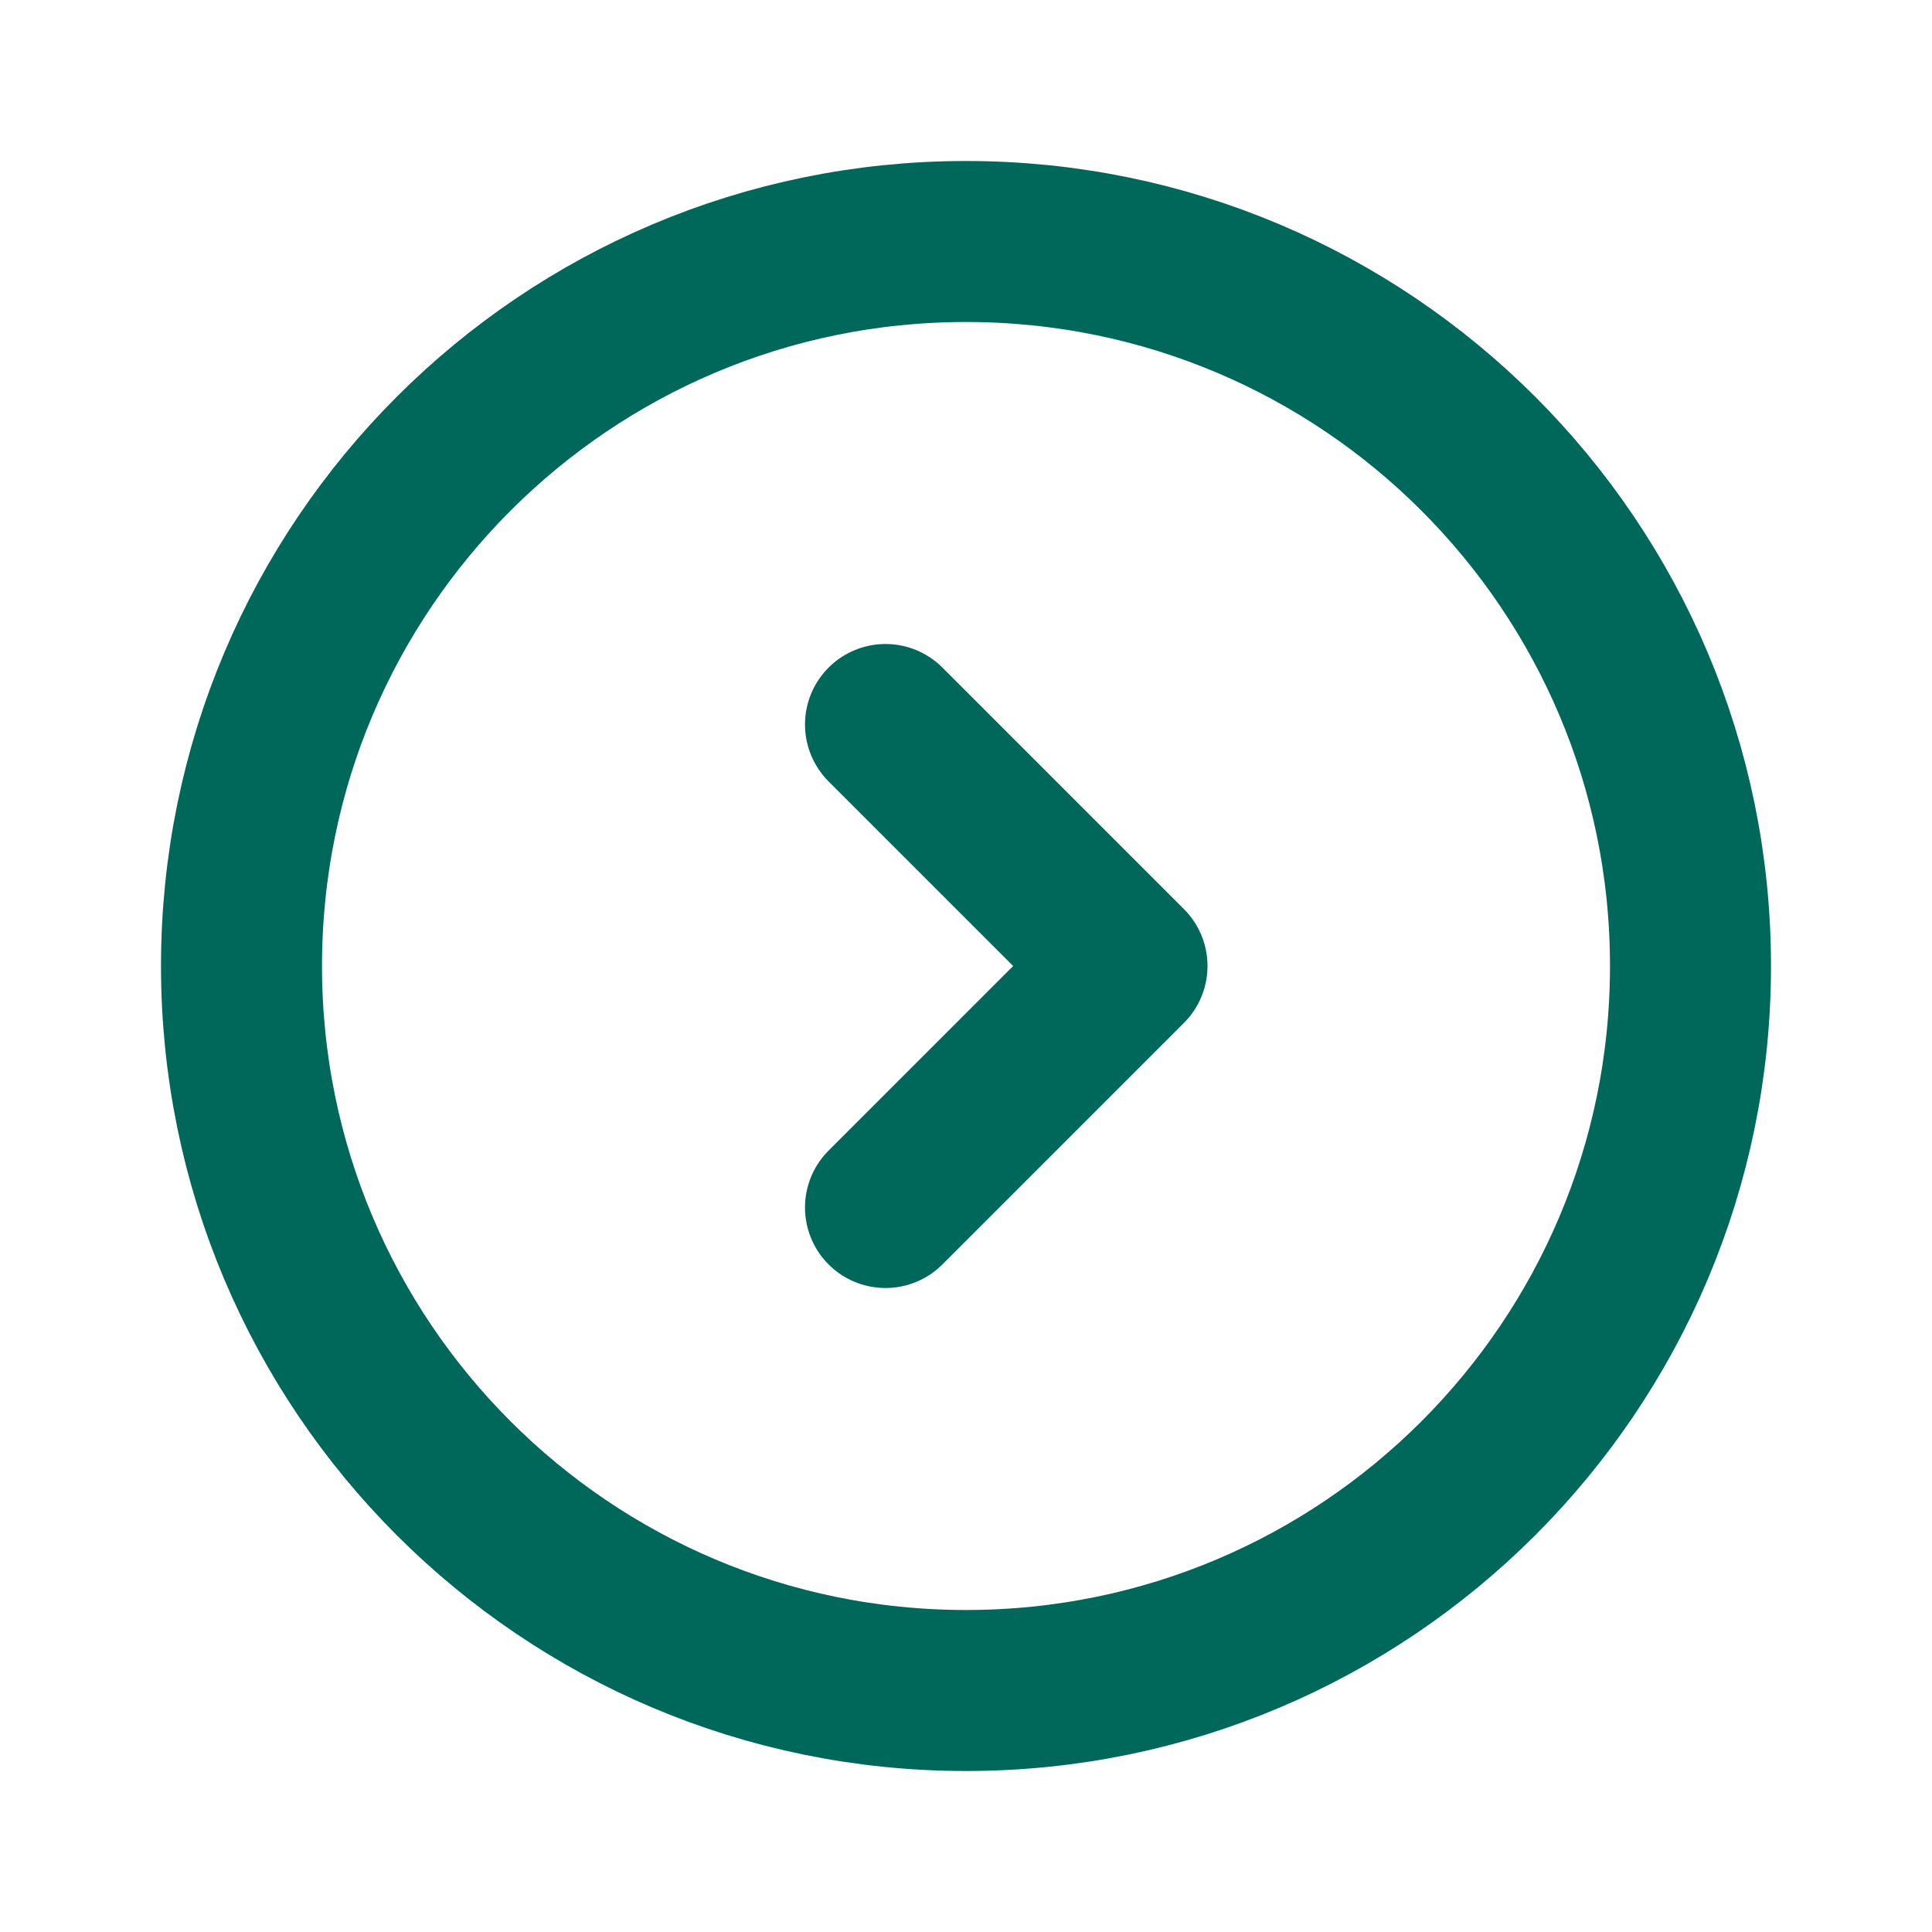
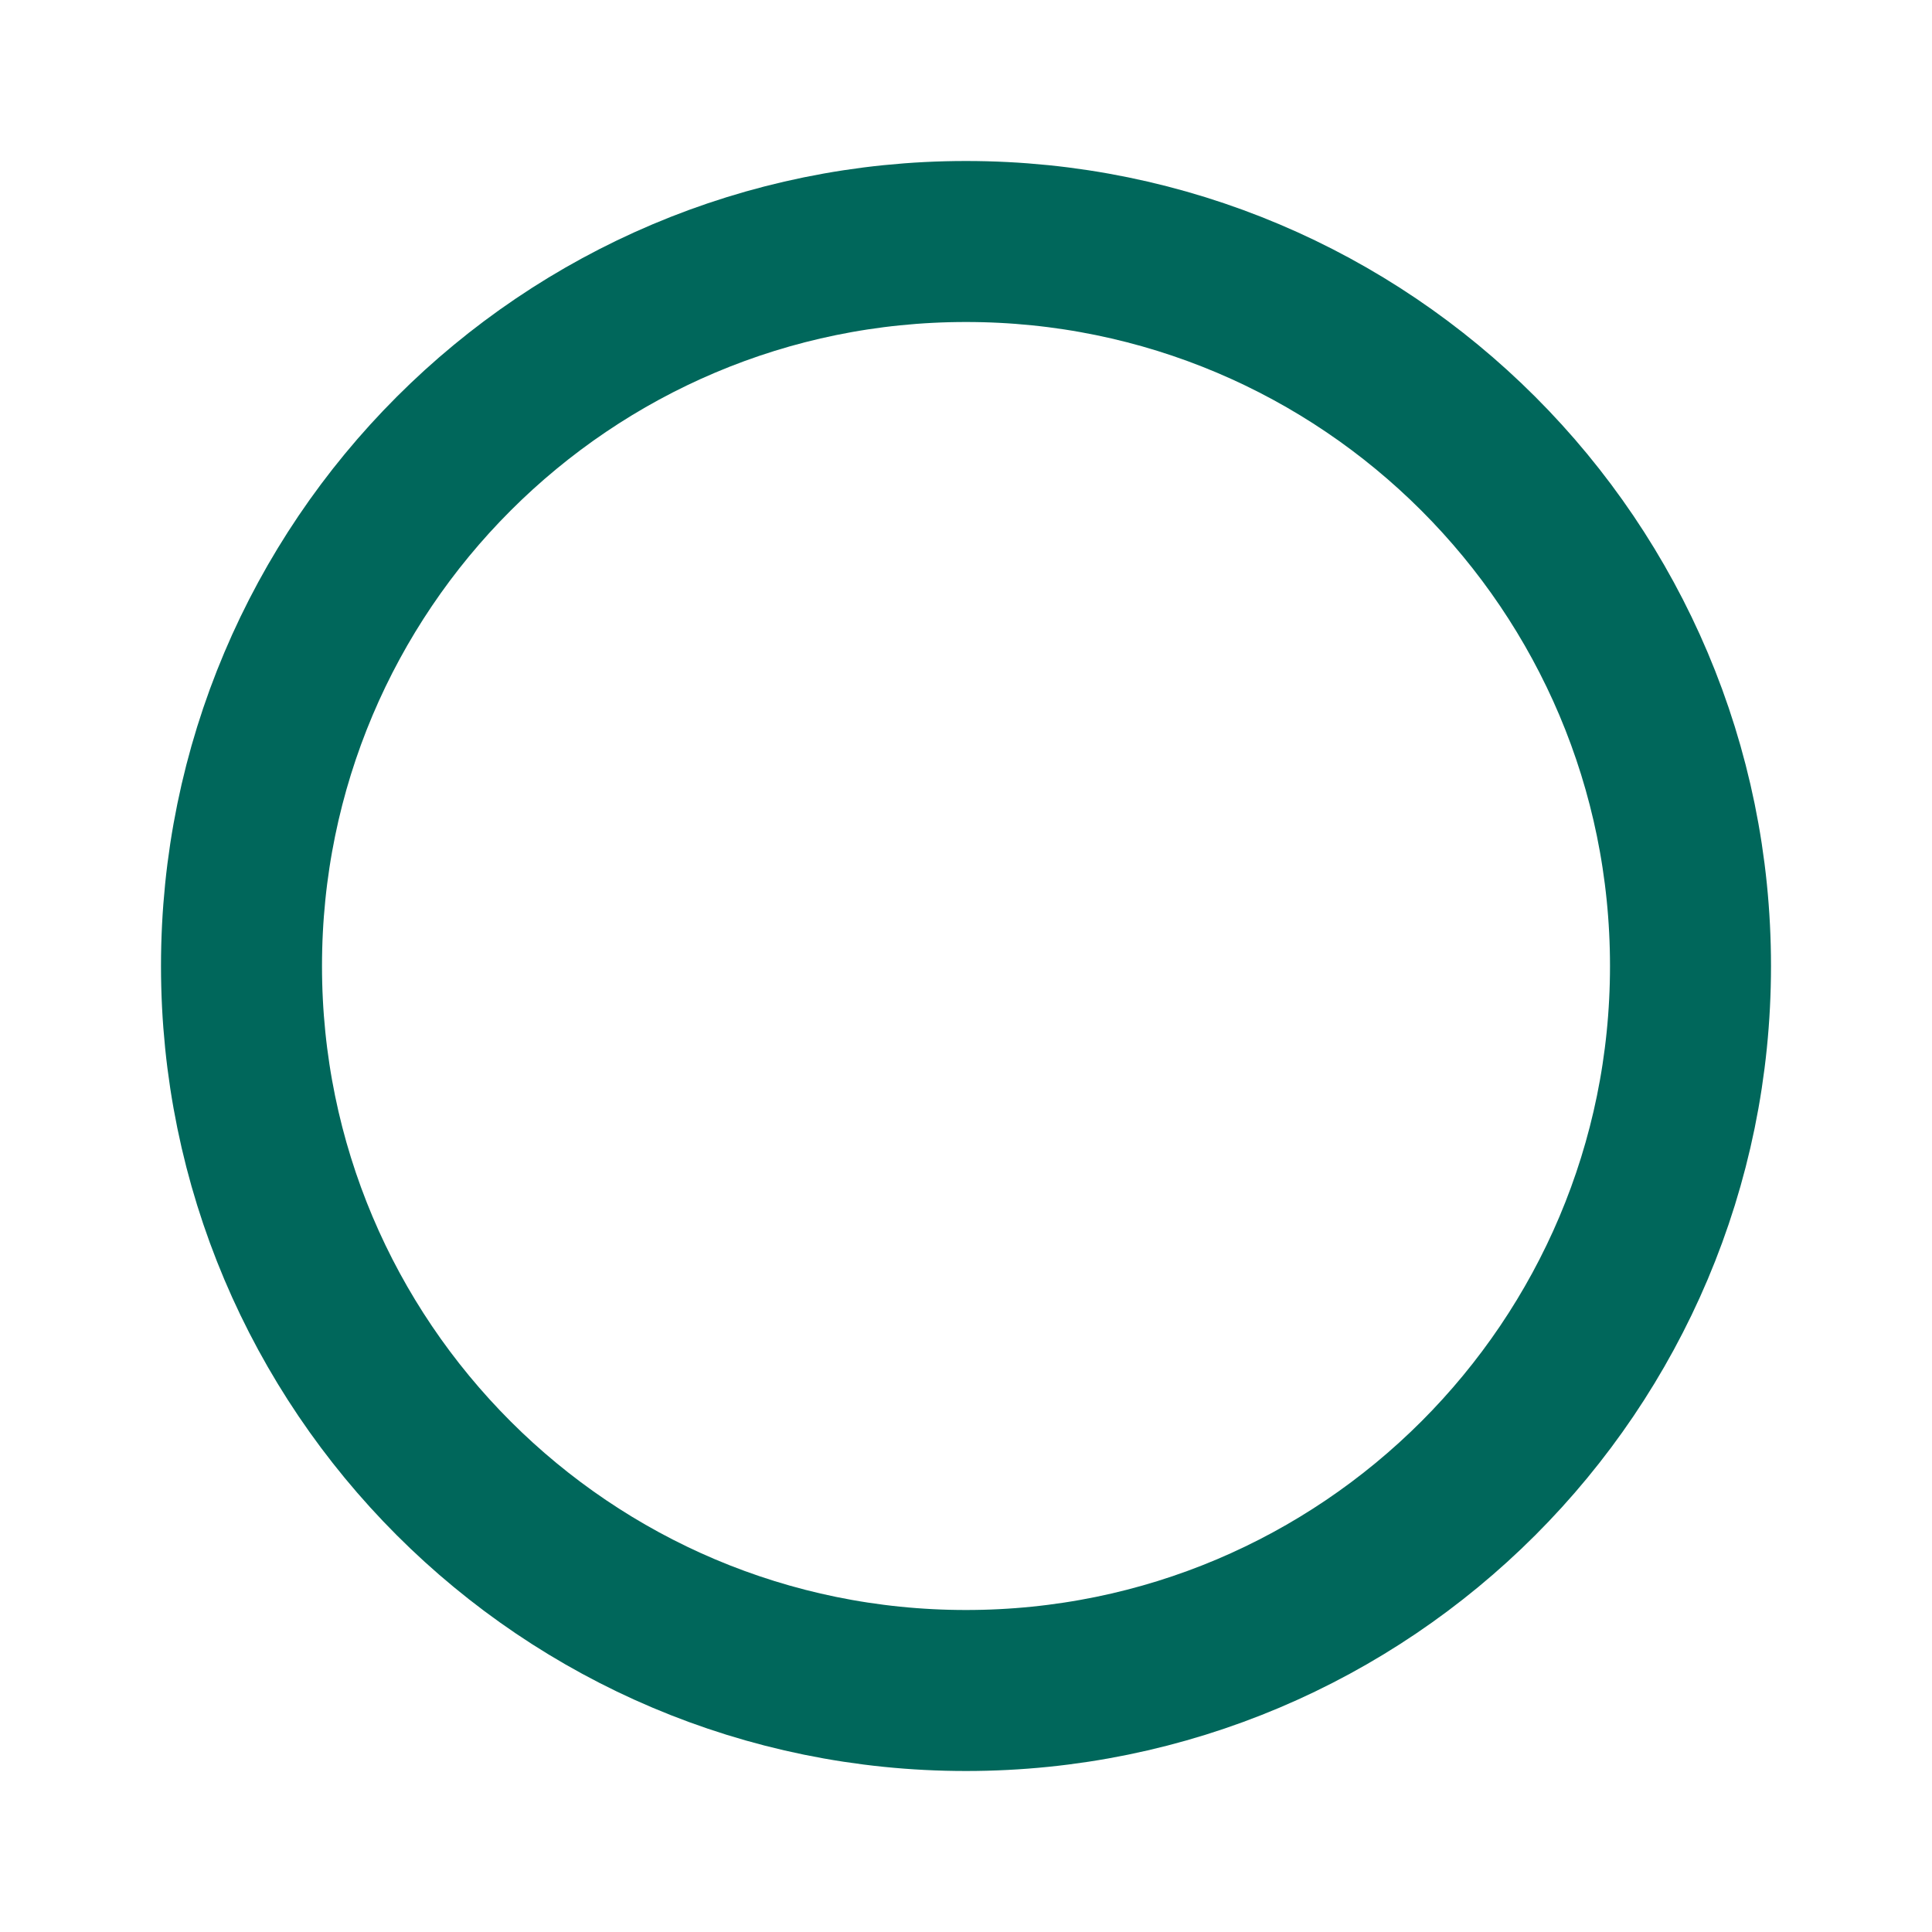
<svg xmlns="http://www.w3.org/2000/svg" width="24" height="24" viewBox="0 0 24 24" fill="none">
  <path d="M12 21C16.971 21 21 16.971 21 12C21 7.029 16.971 3 12 3C7.029 3 3 7.029 3 12C3 16.971 7.029 21 12 21Z" stroke="#00675B" stroke-width="2" stroke-linecap="round" stroke-linejoin="round" />
-   <path d="M11 9L14 12L11 15" stroke="#00675B" stroke-width="2" stroke-linecap="round" stroke-linejoin="round" />
</svg>